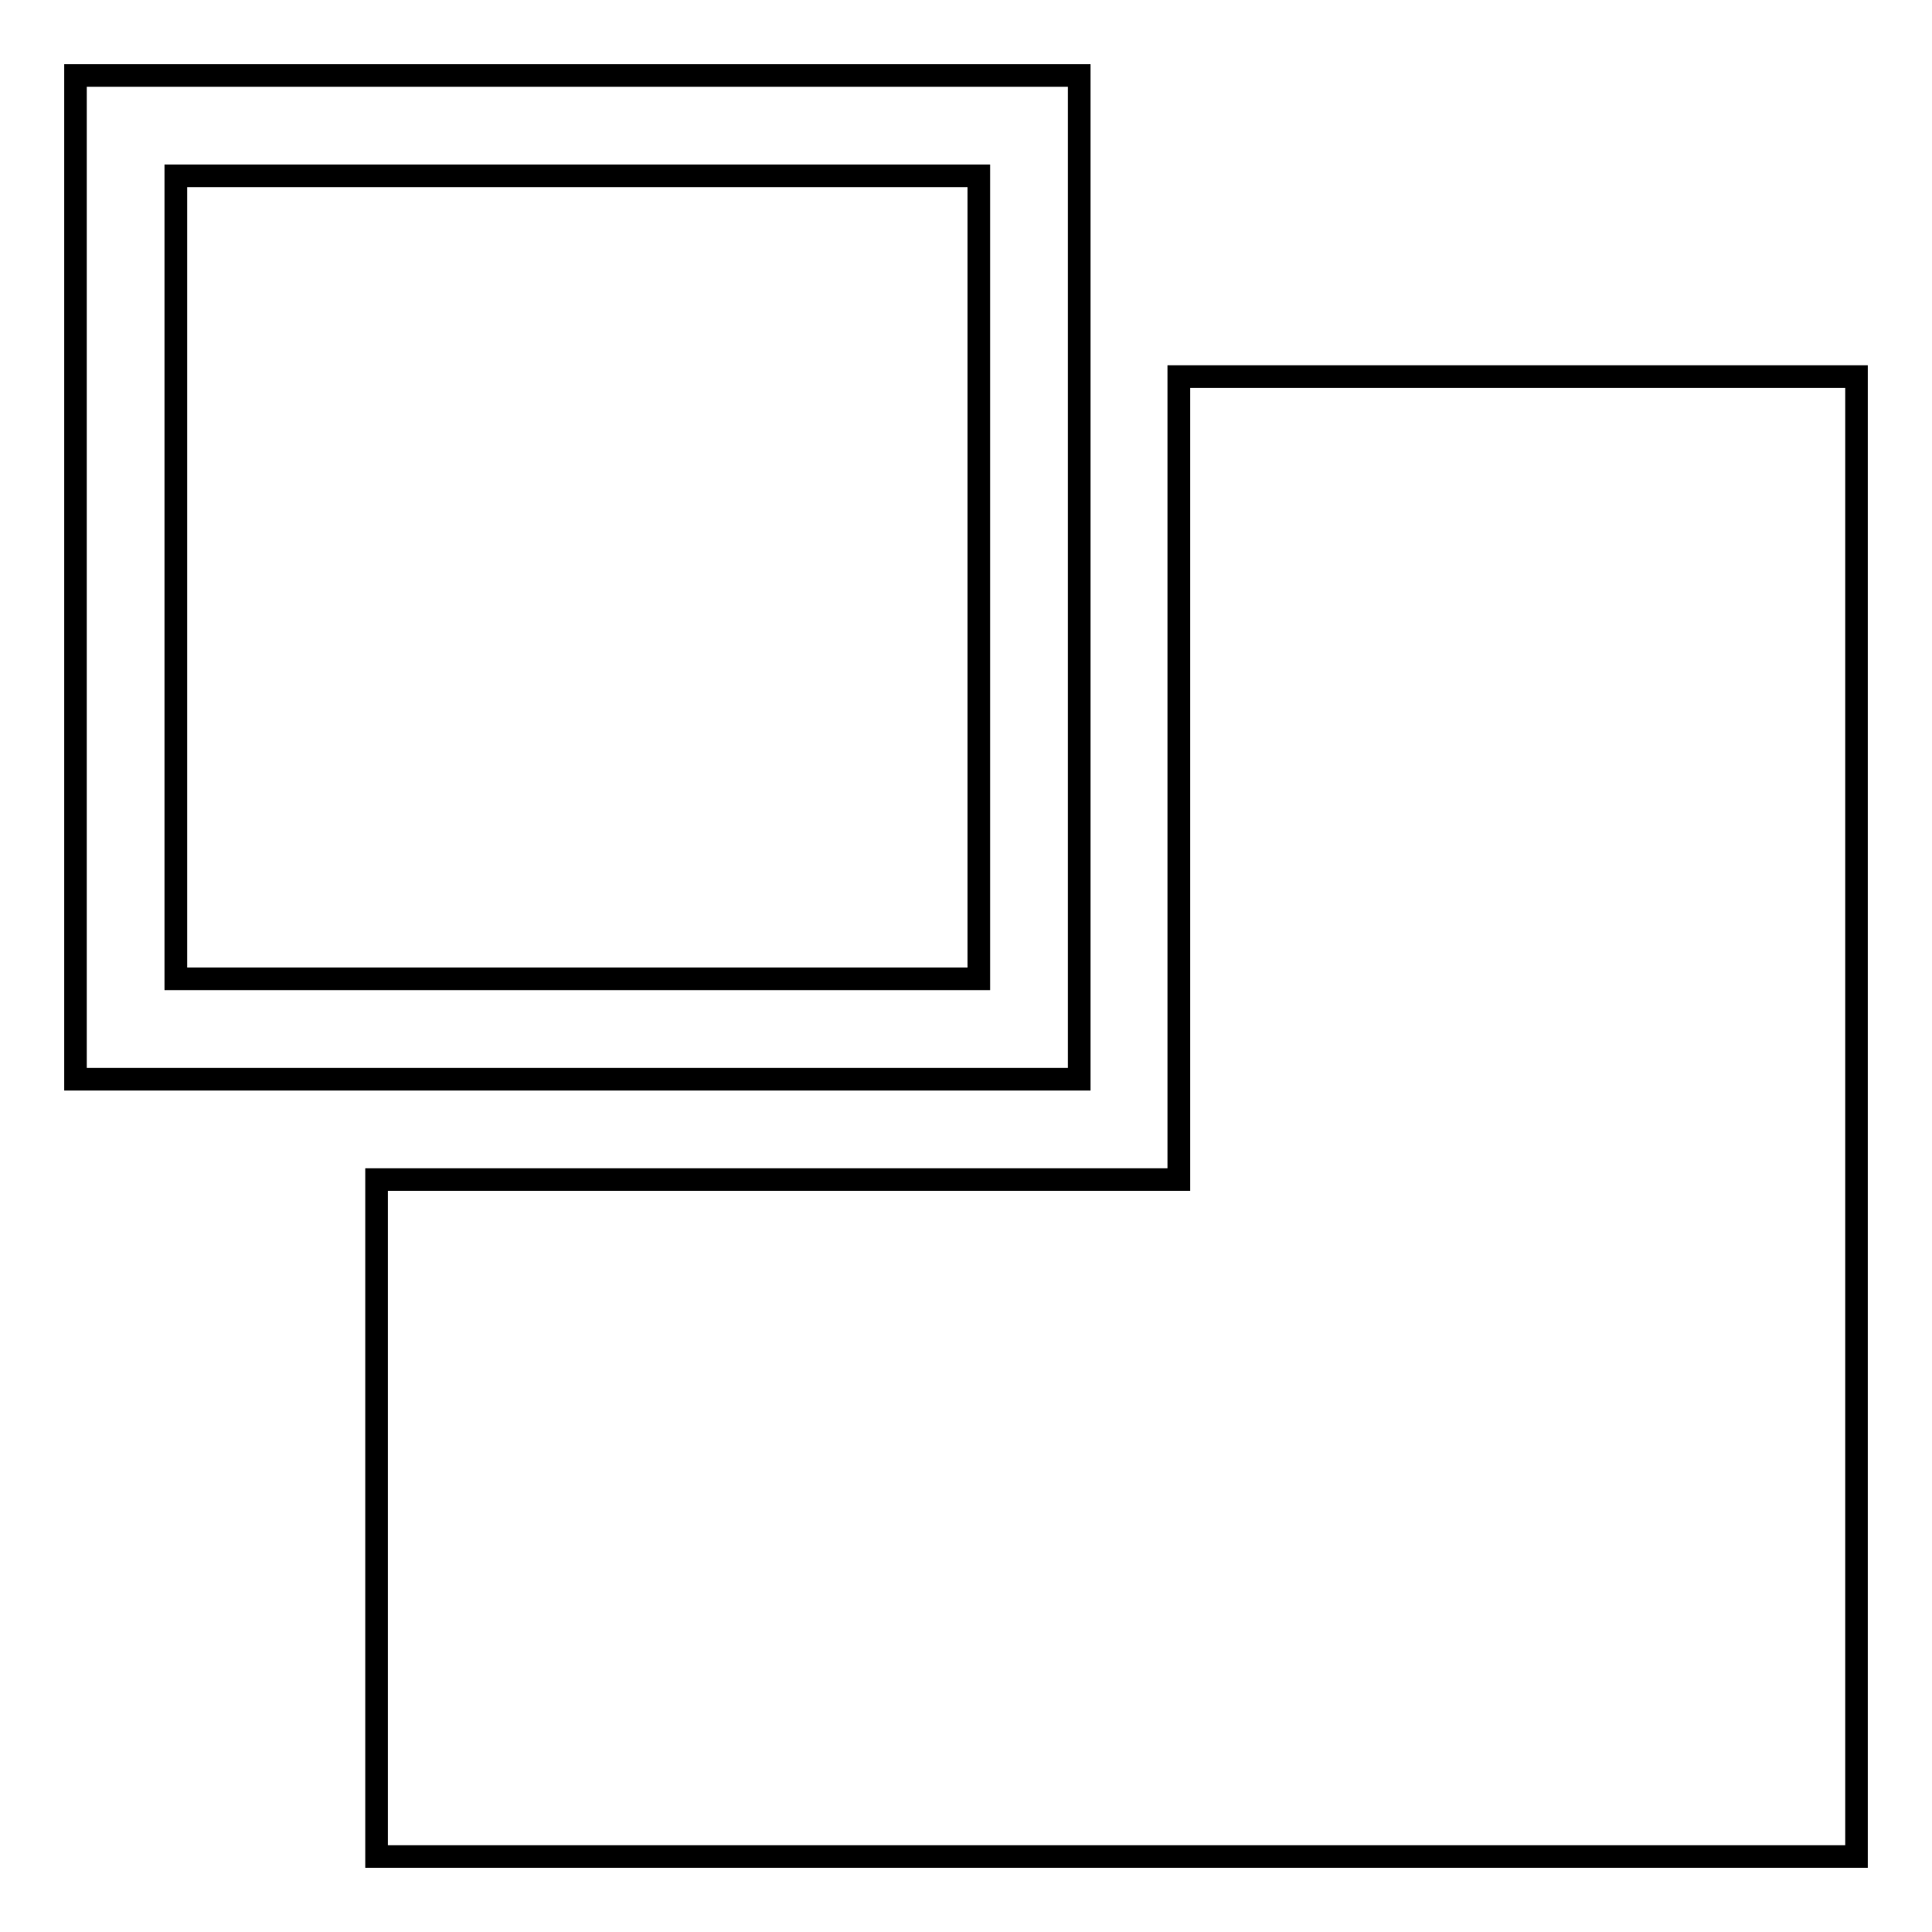
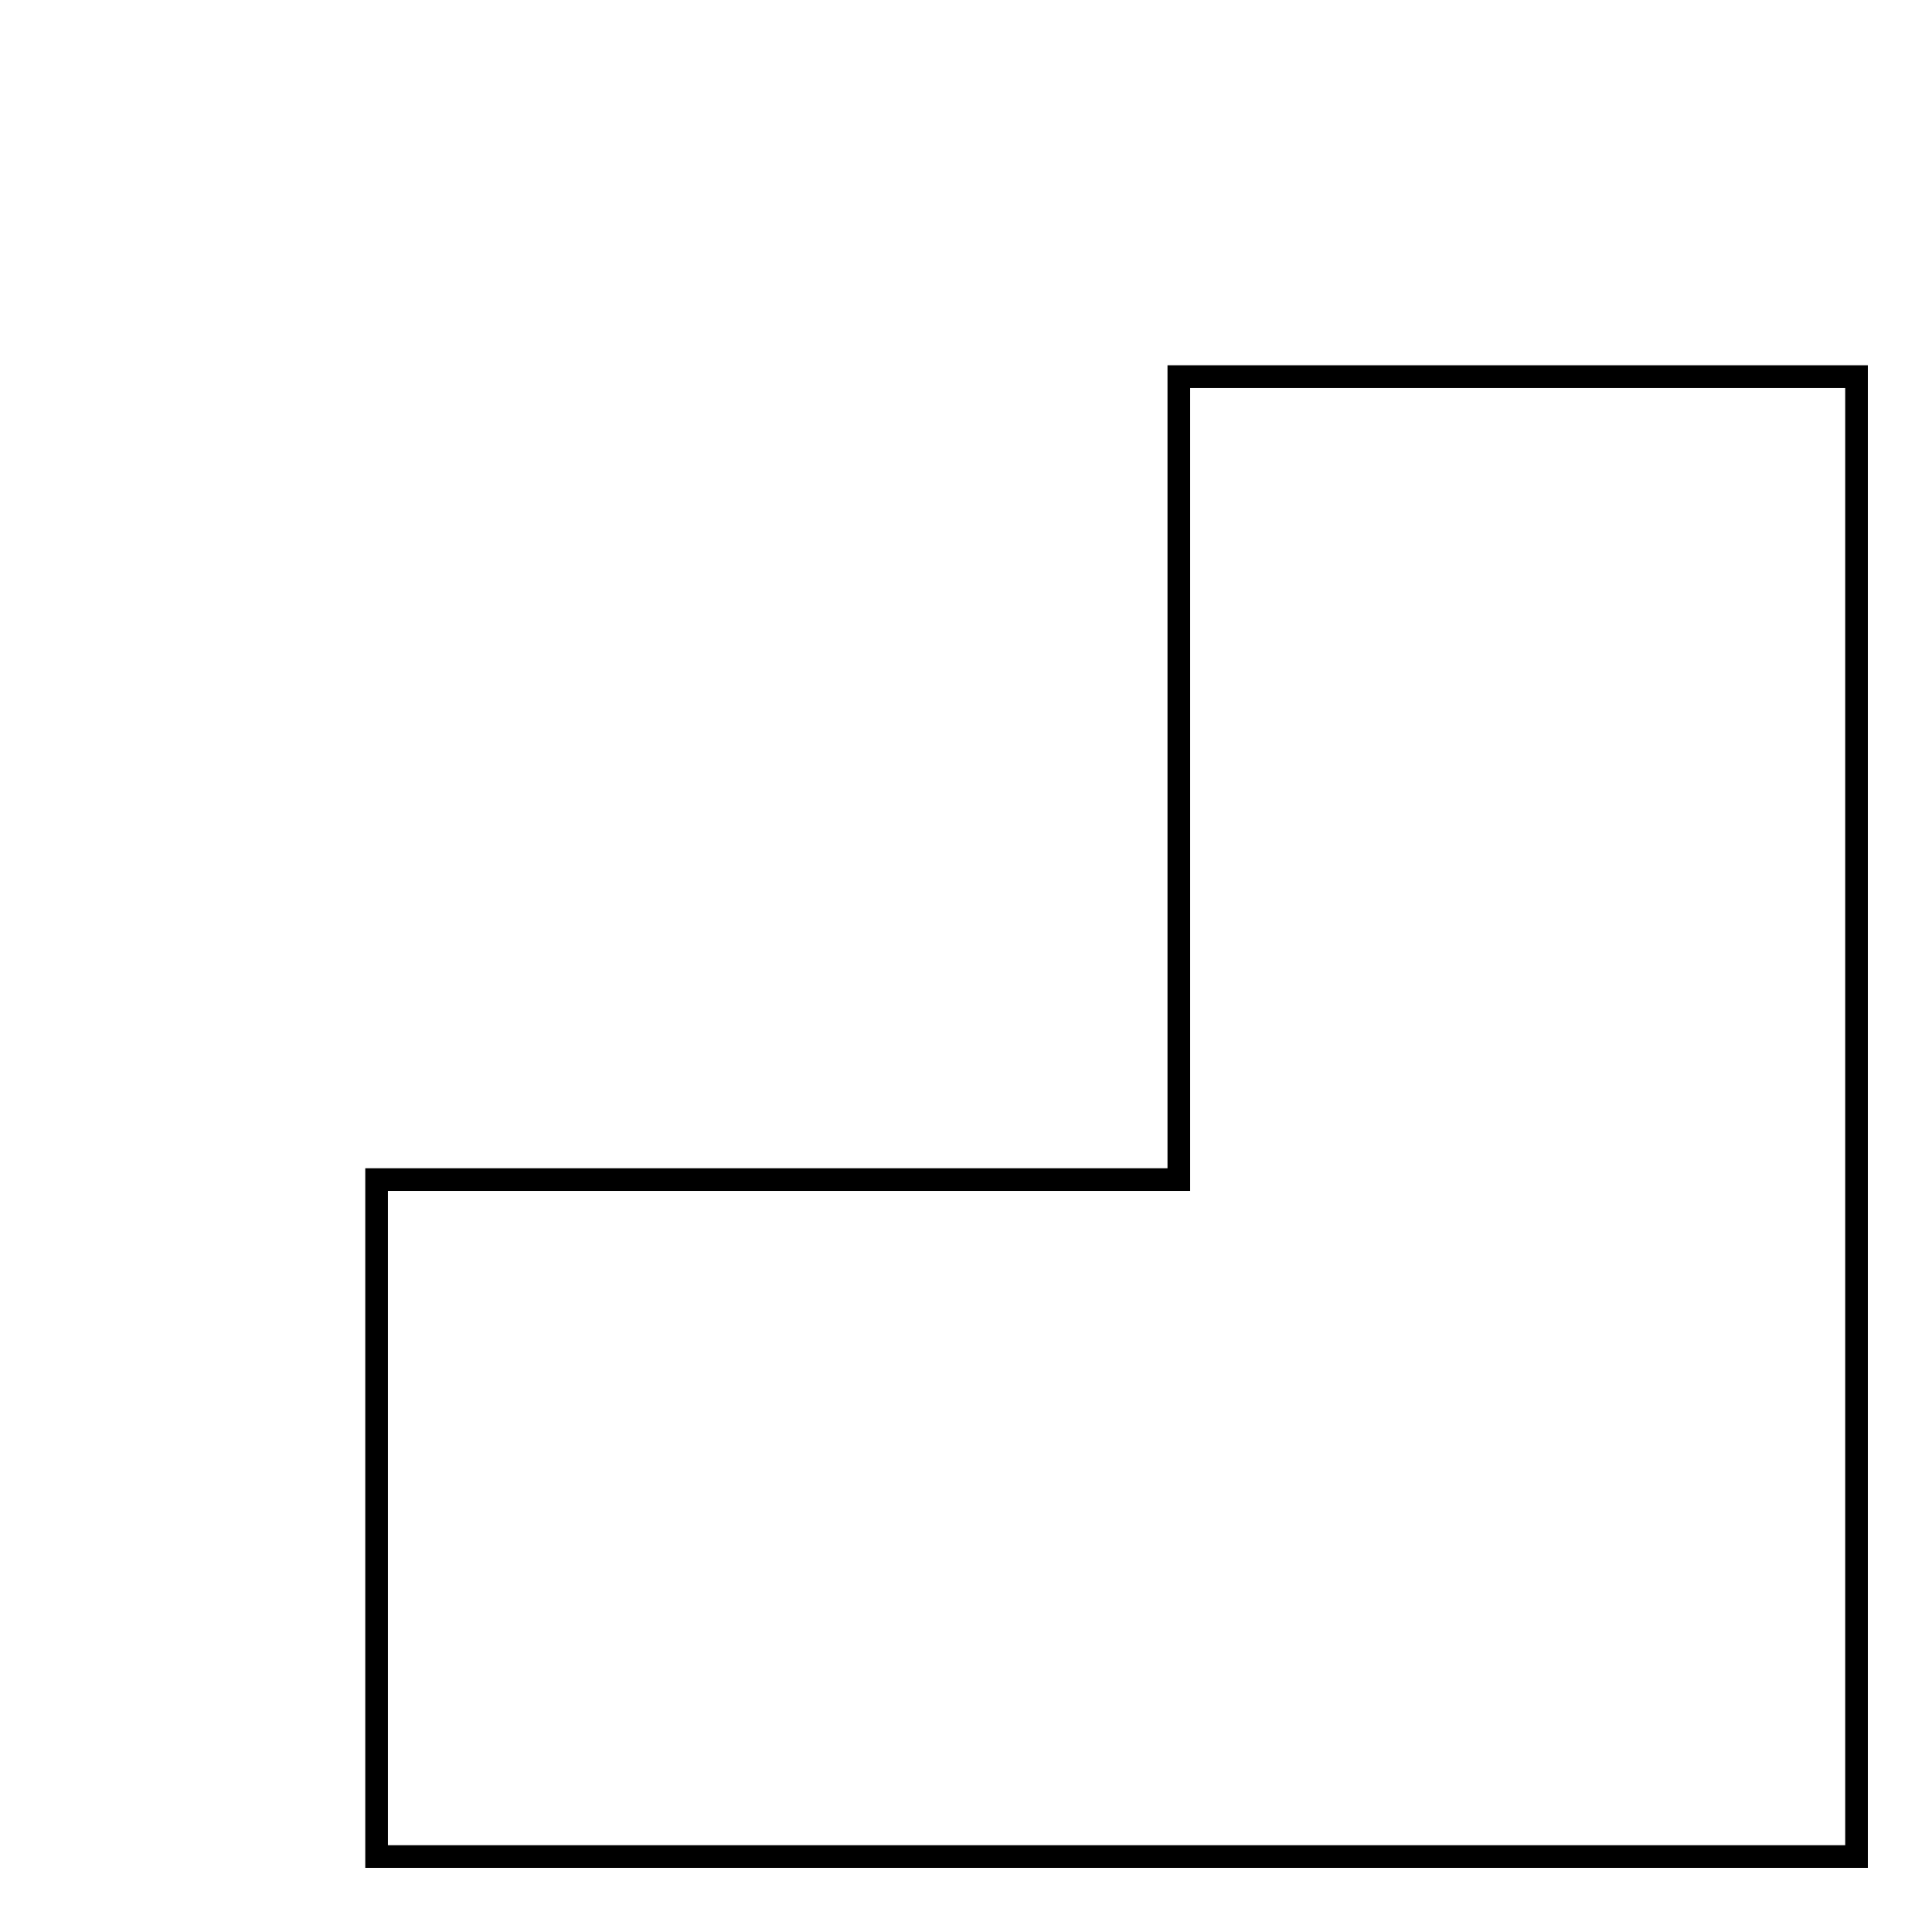
<svg xmlns="http://www.w3.org/2000/svg" version="1.1" x="0px" y="0px" viewBox="0 0 256 256" enable-background="new 0 0 256 256" xml:space="preserve">
  <g>
    <g>
-       <path stroke-width="3" fill-opacity="0" stroke="#000000" d="M143,10H10v133h133V10z M129.7,129.7H23.3V23.3h106.4V129.7z" />
      <path stroke-width="3" fill-opacity="0" stroke="#000000" d="M156.2,49.9v106.4H49.9V246H246V49.9H156.2z" />
    </g>
  </g>
</svg>